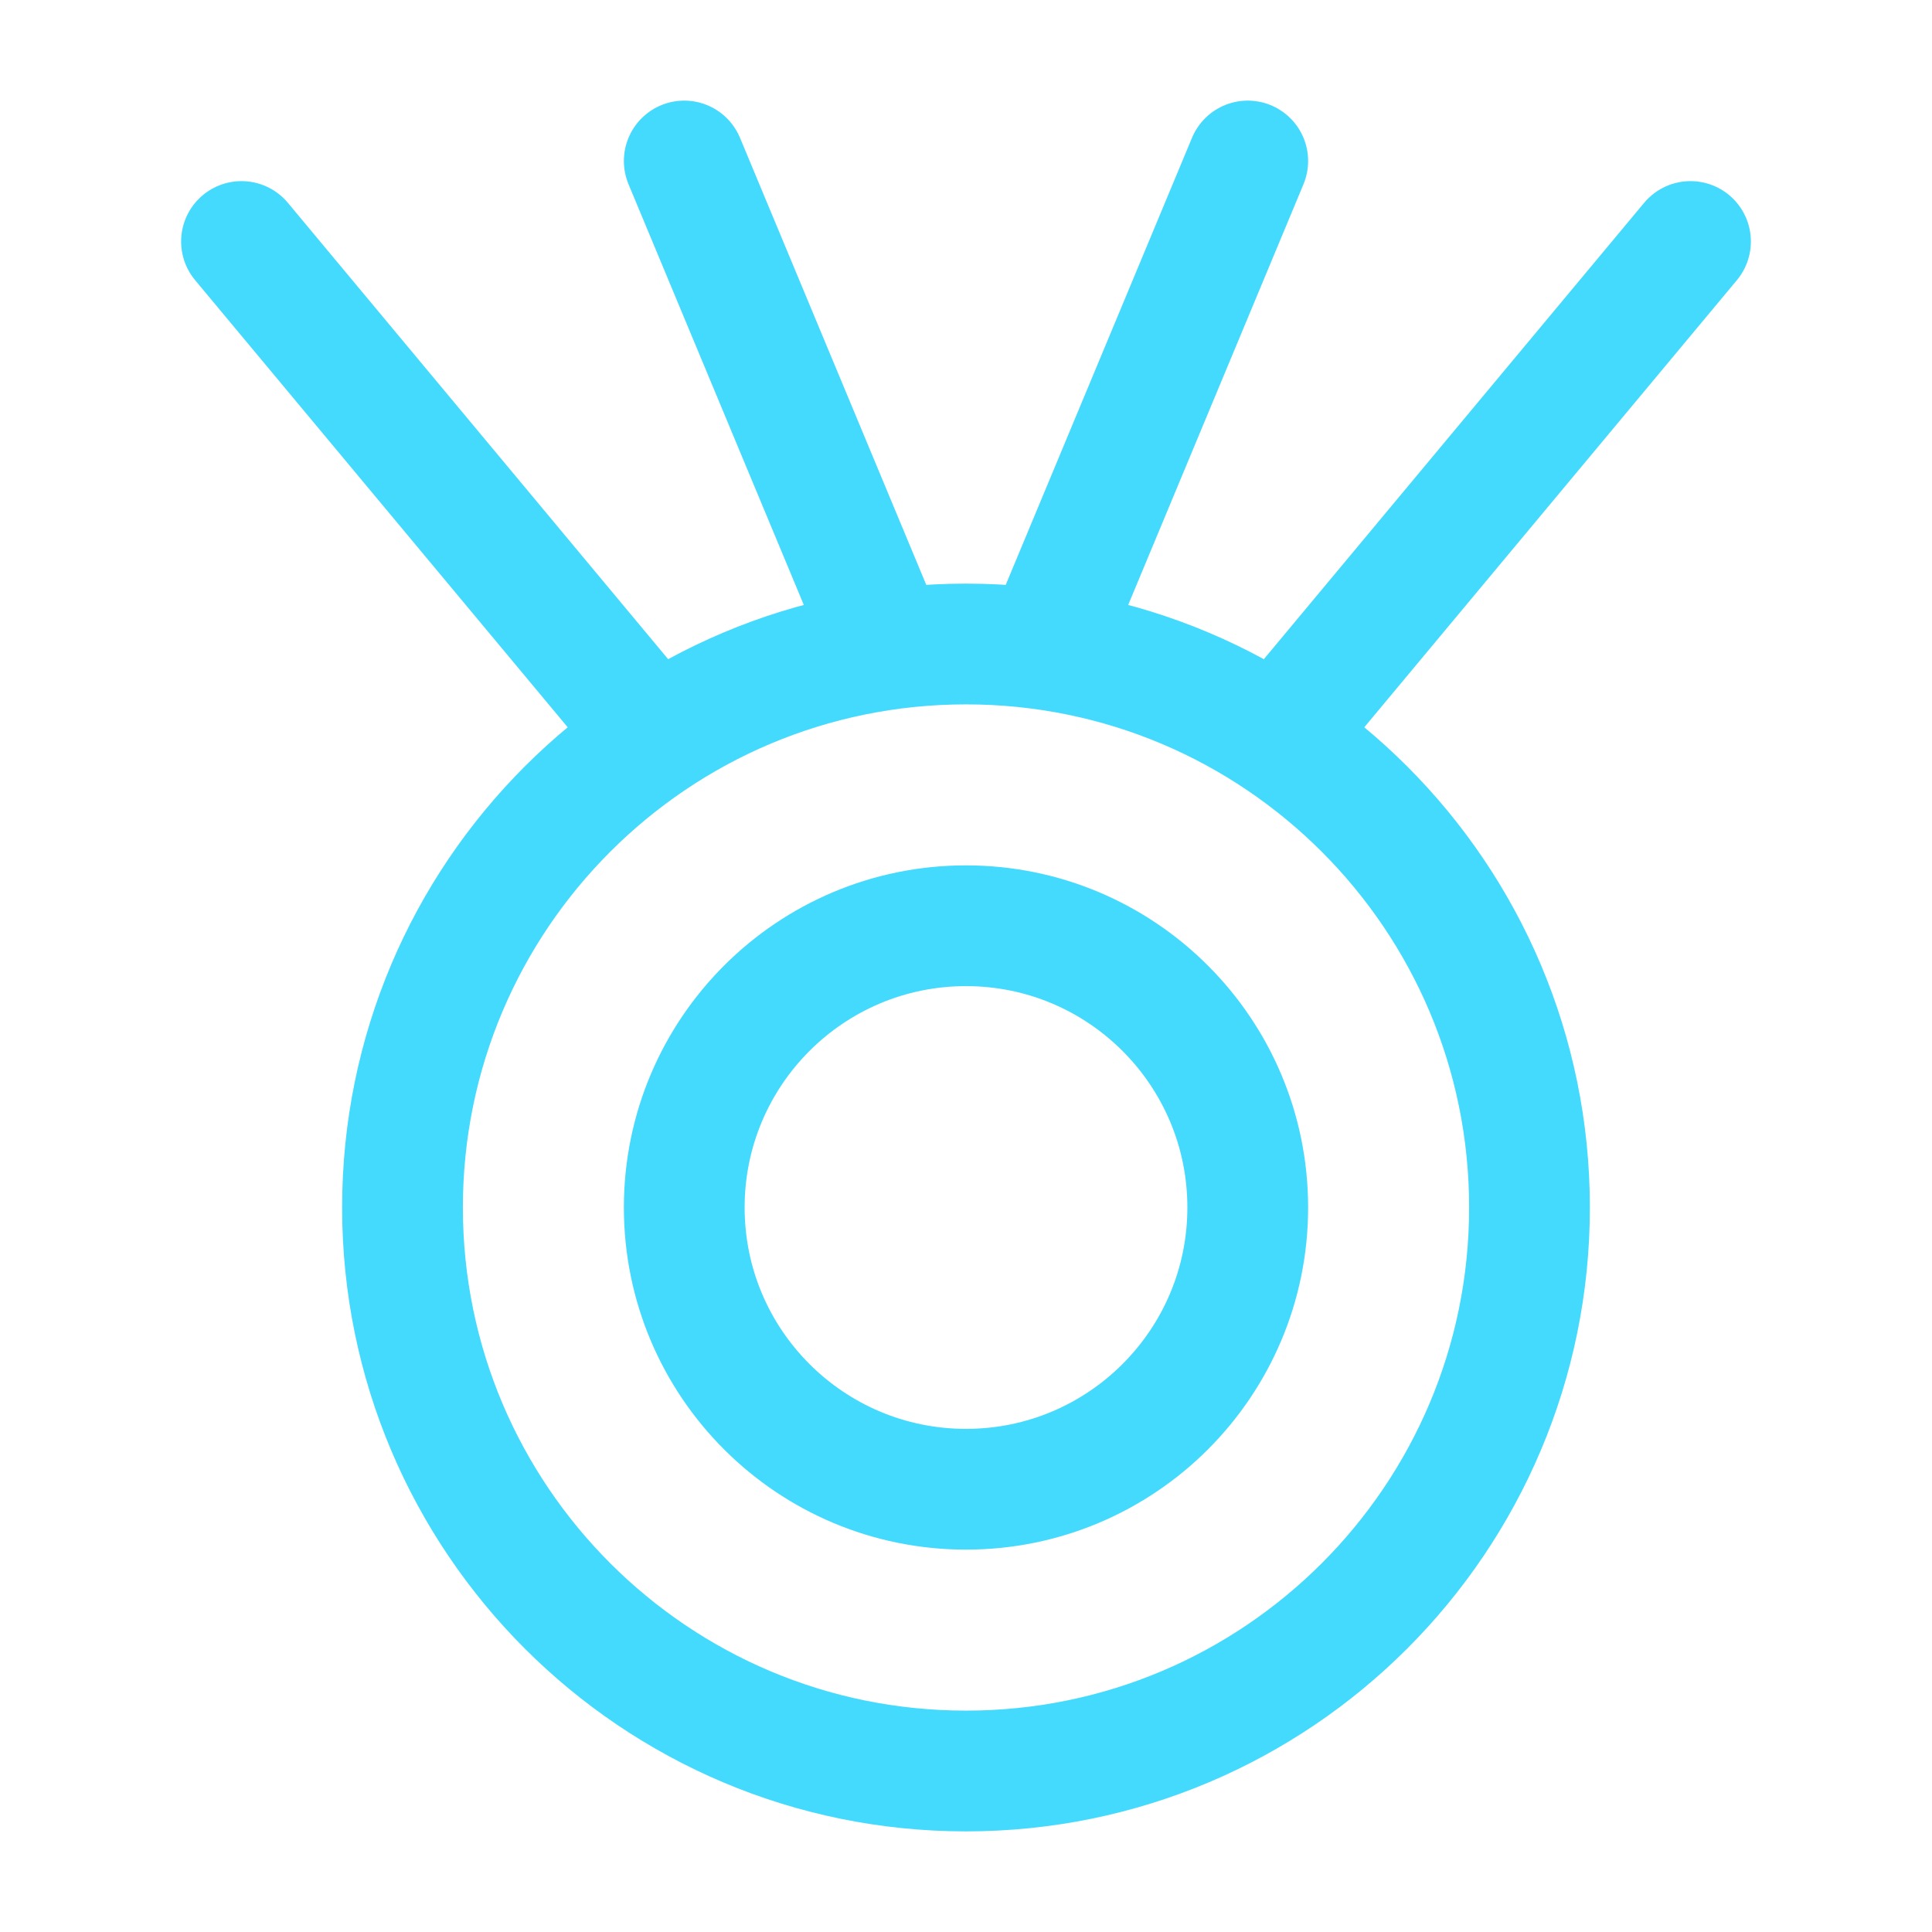
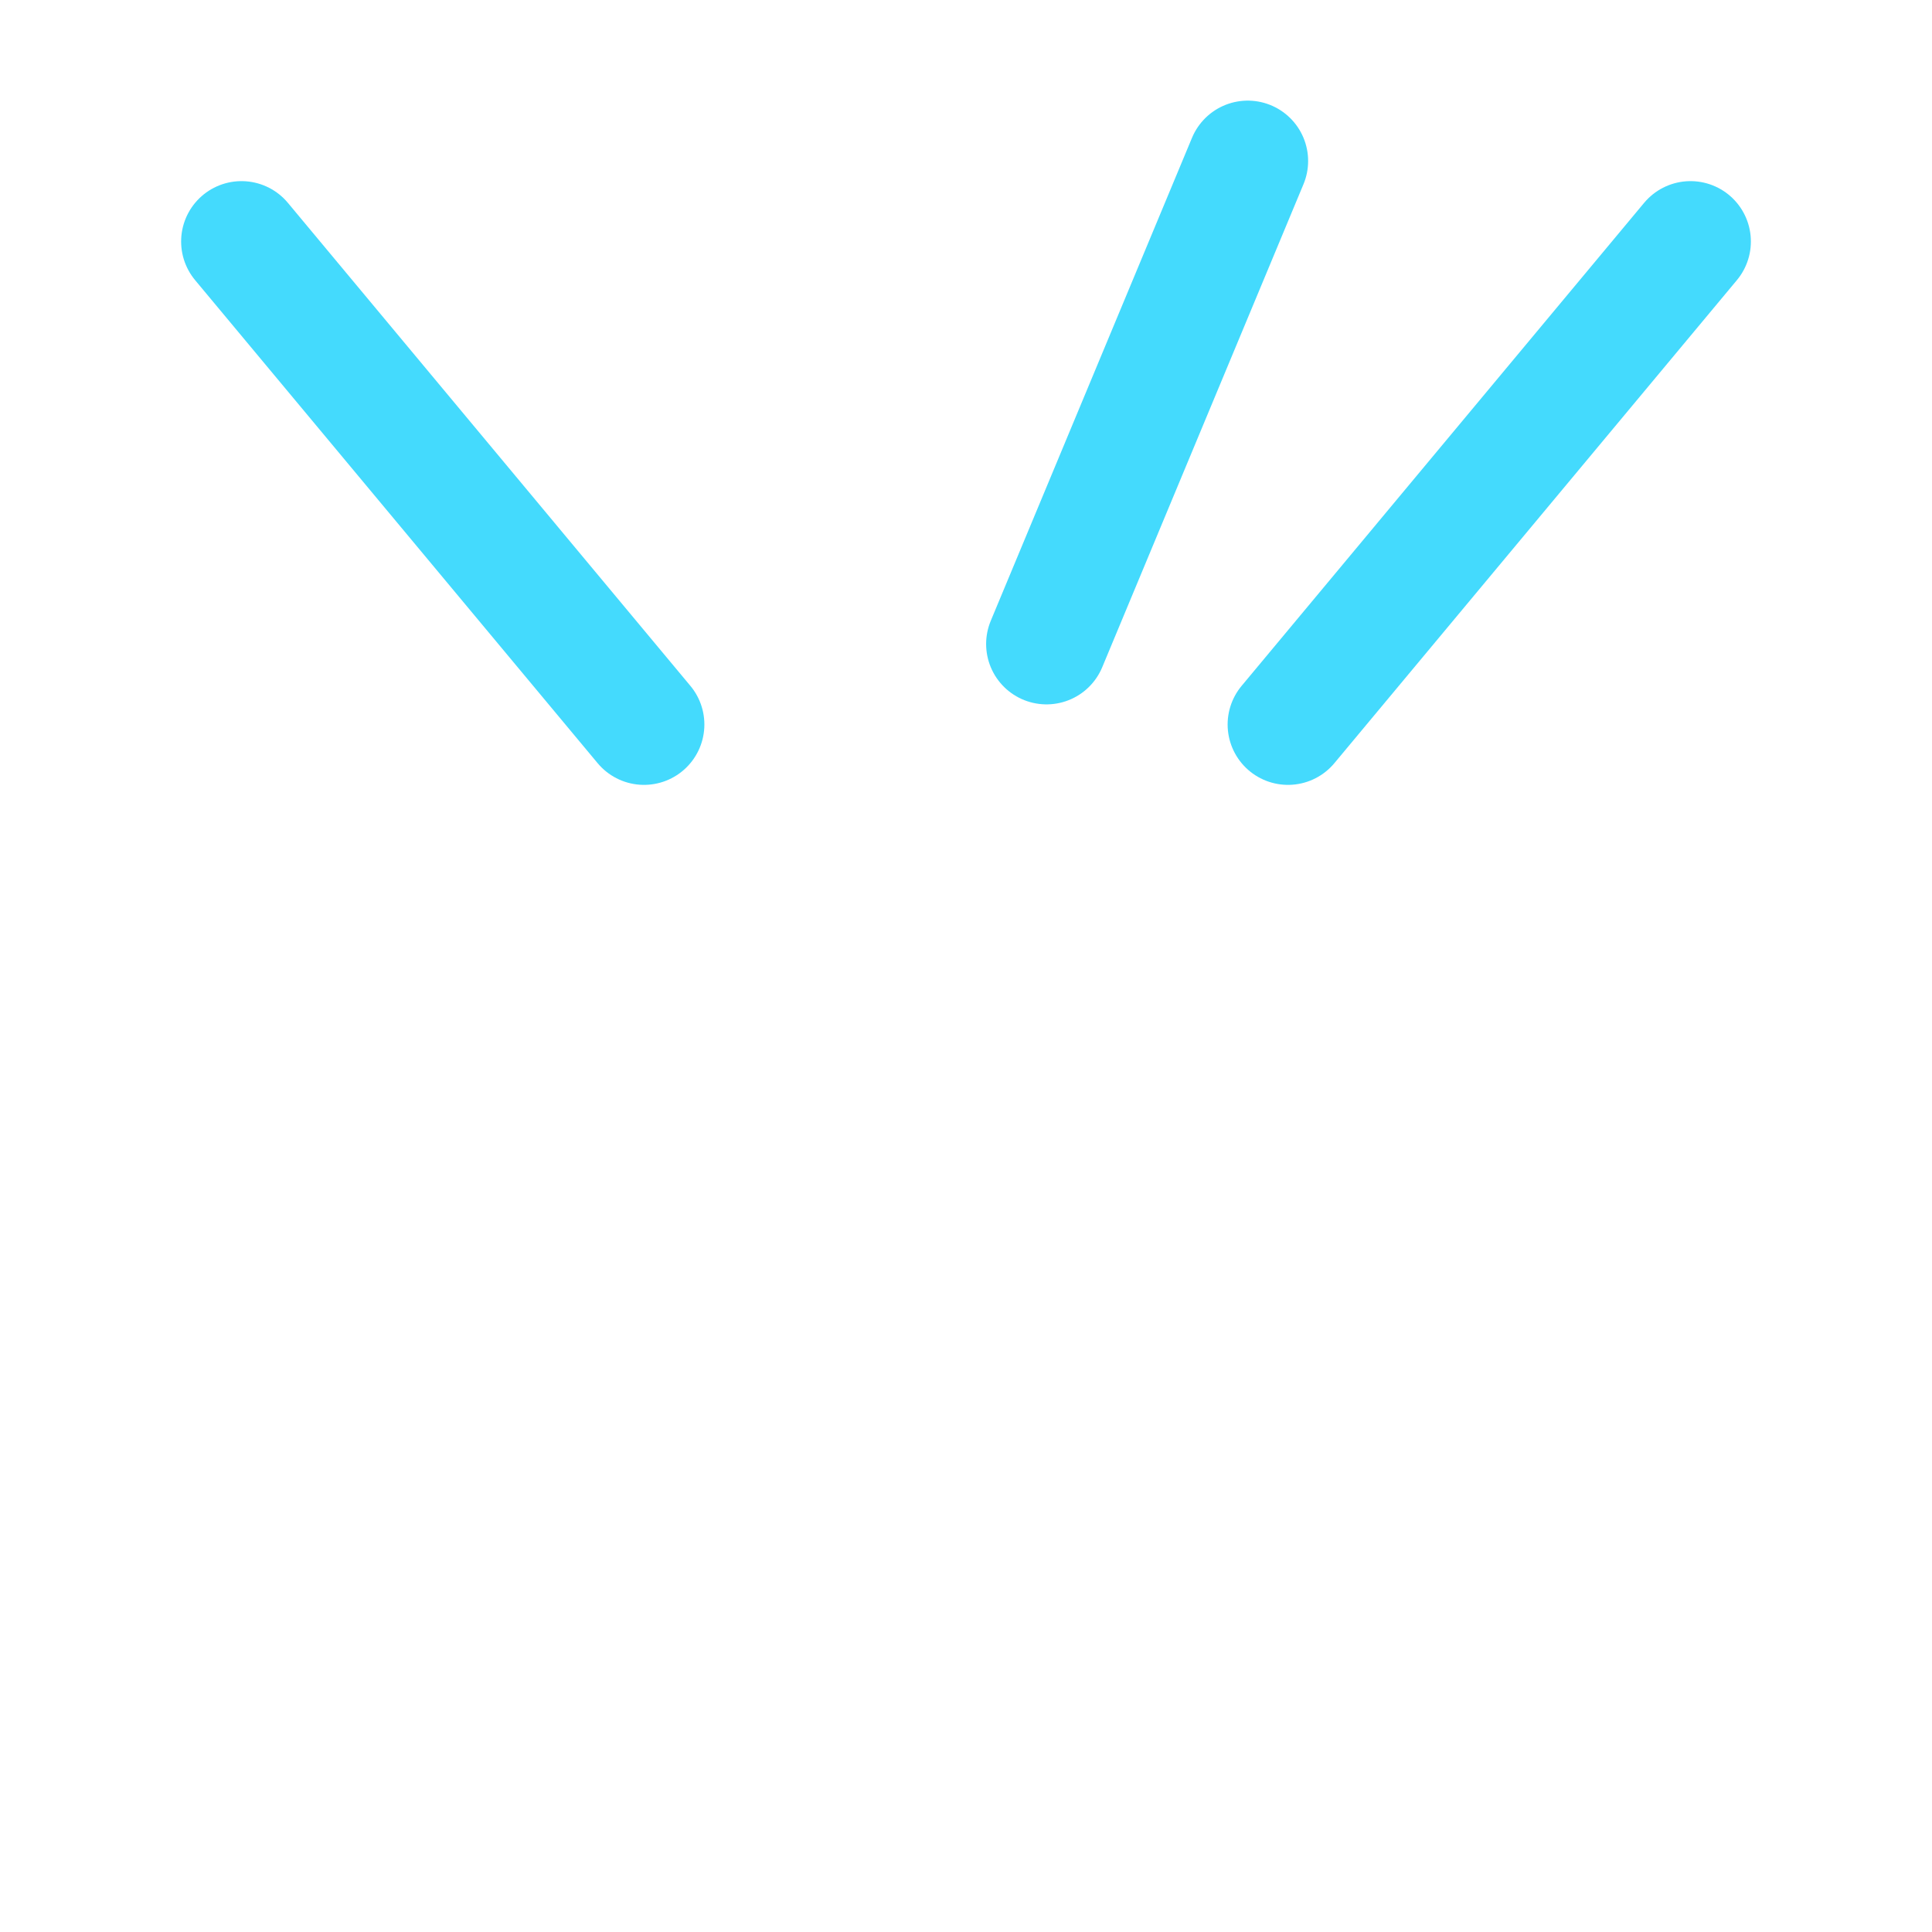
<svg xmlns="http://www.w3.org/2000/svg" width="48" height="48" viewBox="0 0 48 48" fill="none">
  <path d="M6 6L16 18" stroke="#44DAFD" stroke-width="3" stroke-linecap="round" stroke-linejoin="round" />
  <path d="M42 6L32 18" stroke="#44DAFD" stroke-width="3" stroke-linecap="round" stroke-linejoin="round" />
  <path d="M31 4L26 16" stroke="#44DAFD" stroke-width="3" stroke-linecap="round" stroke-linejoin="round" />
-   <path d="M17 4L22 16" stroke="#44DAFD" stroke-width="3" stroke-linecap="round" stroke-linejoin="round" />
-   <path d="M24 44C31.732 44 38 37.732 38 30C38 22.268 31.732 16 24 16C16.268 16 10 22.268 10 30C10 37.732 16.268 44 24 44Z" stroke="#44DAFD" stroke-width="3" />
-   <path d="M24 37C27.866 37 31 33.866 31 30C31 26.134 27.866 23 24 23C20.134 23 17 26.134 17 30C17 33.866 20.134 37 24 37Z" stroke="#44DAFD" stroke-width="3" />
</svg>